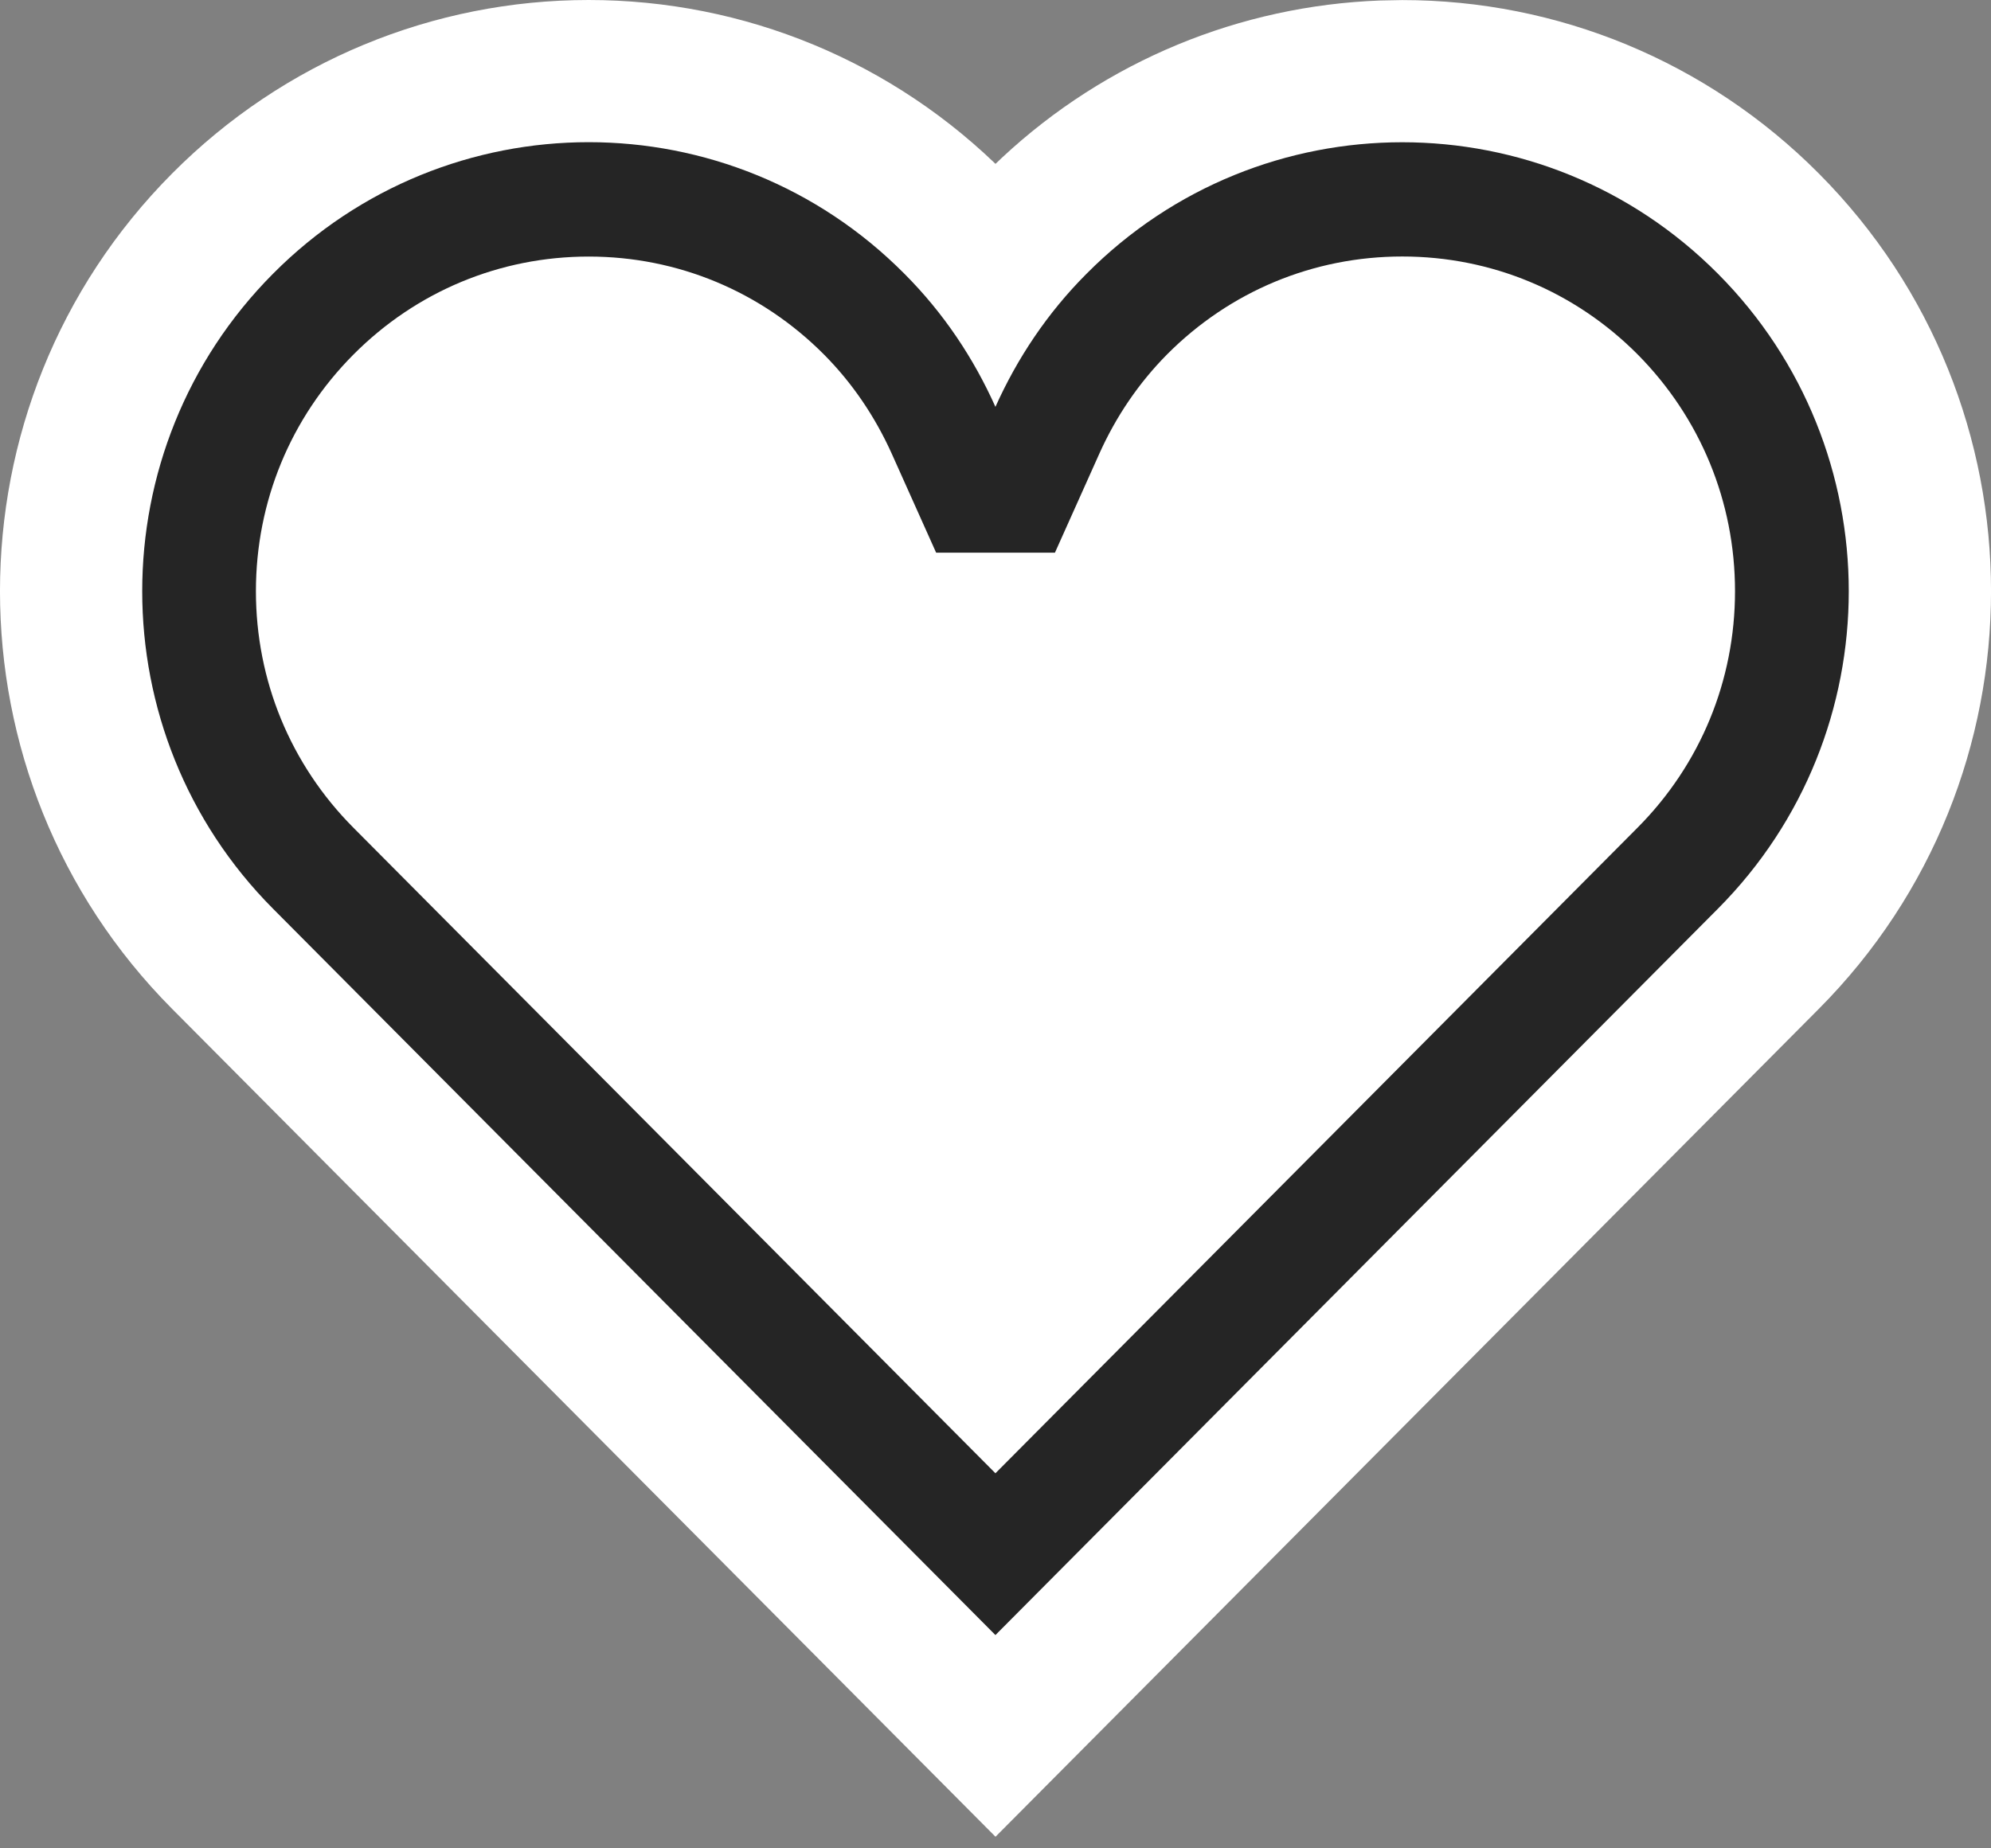
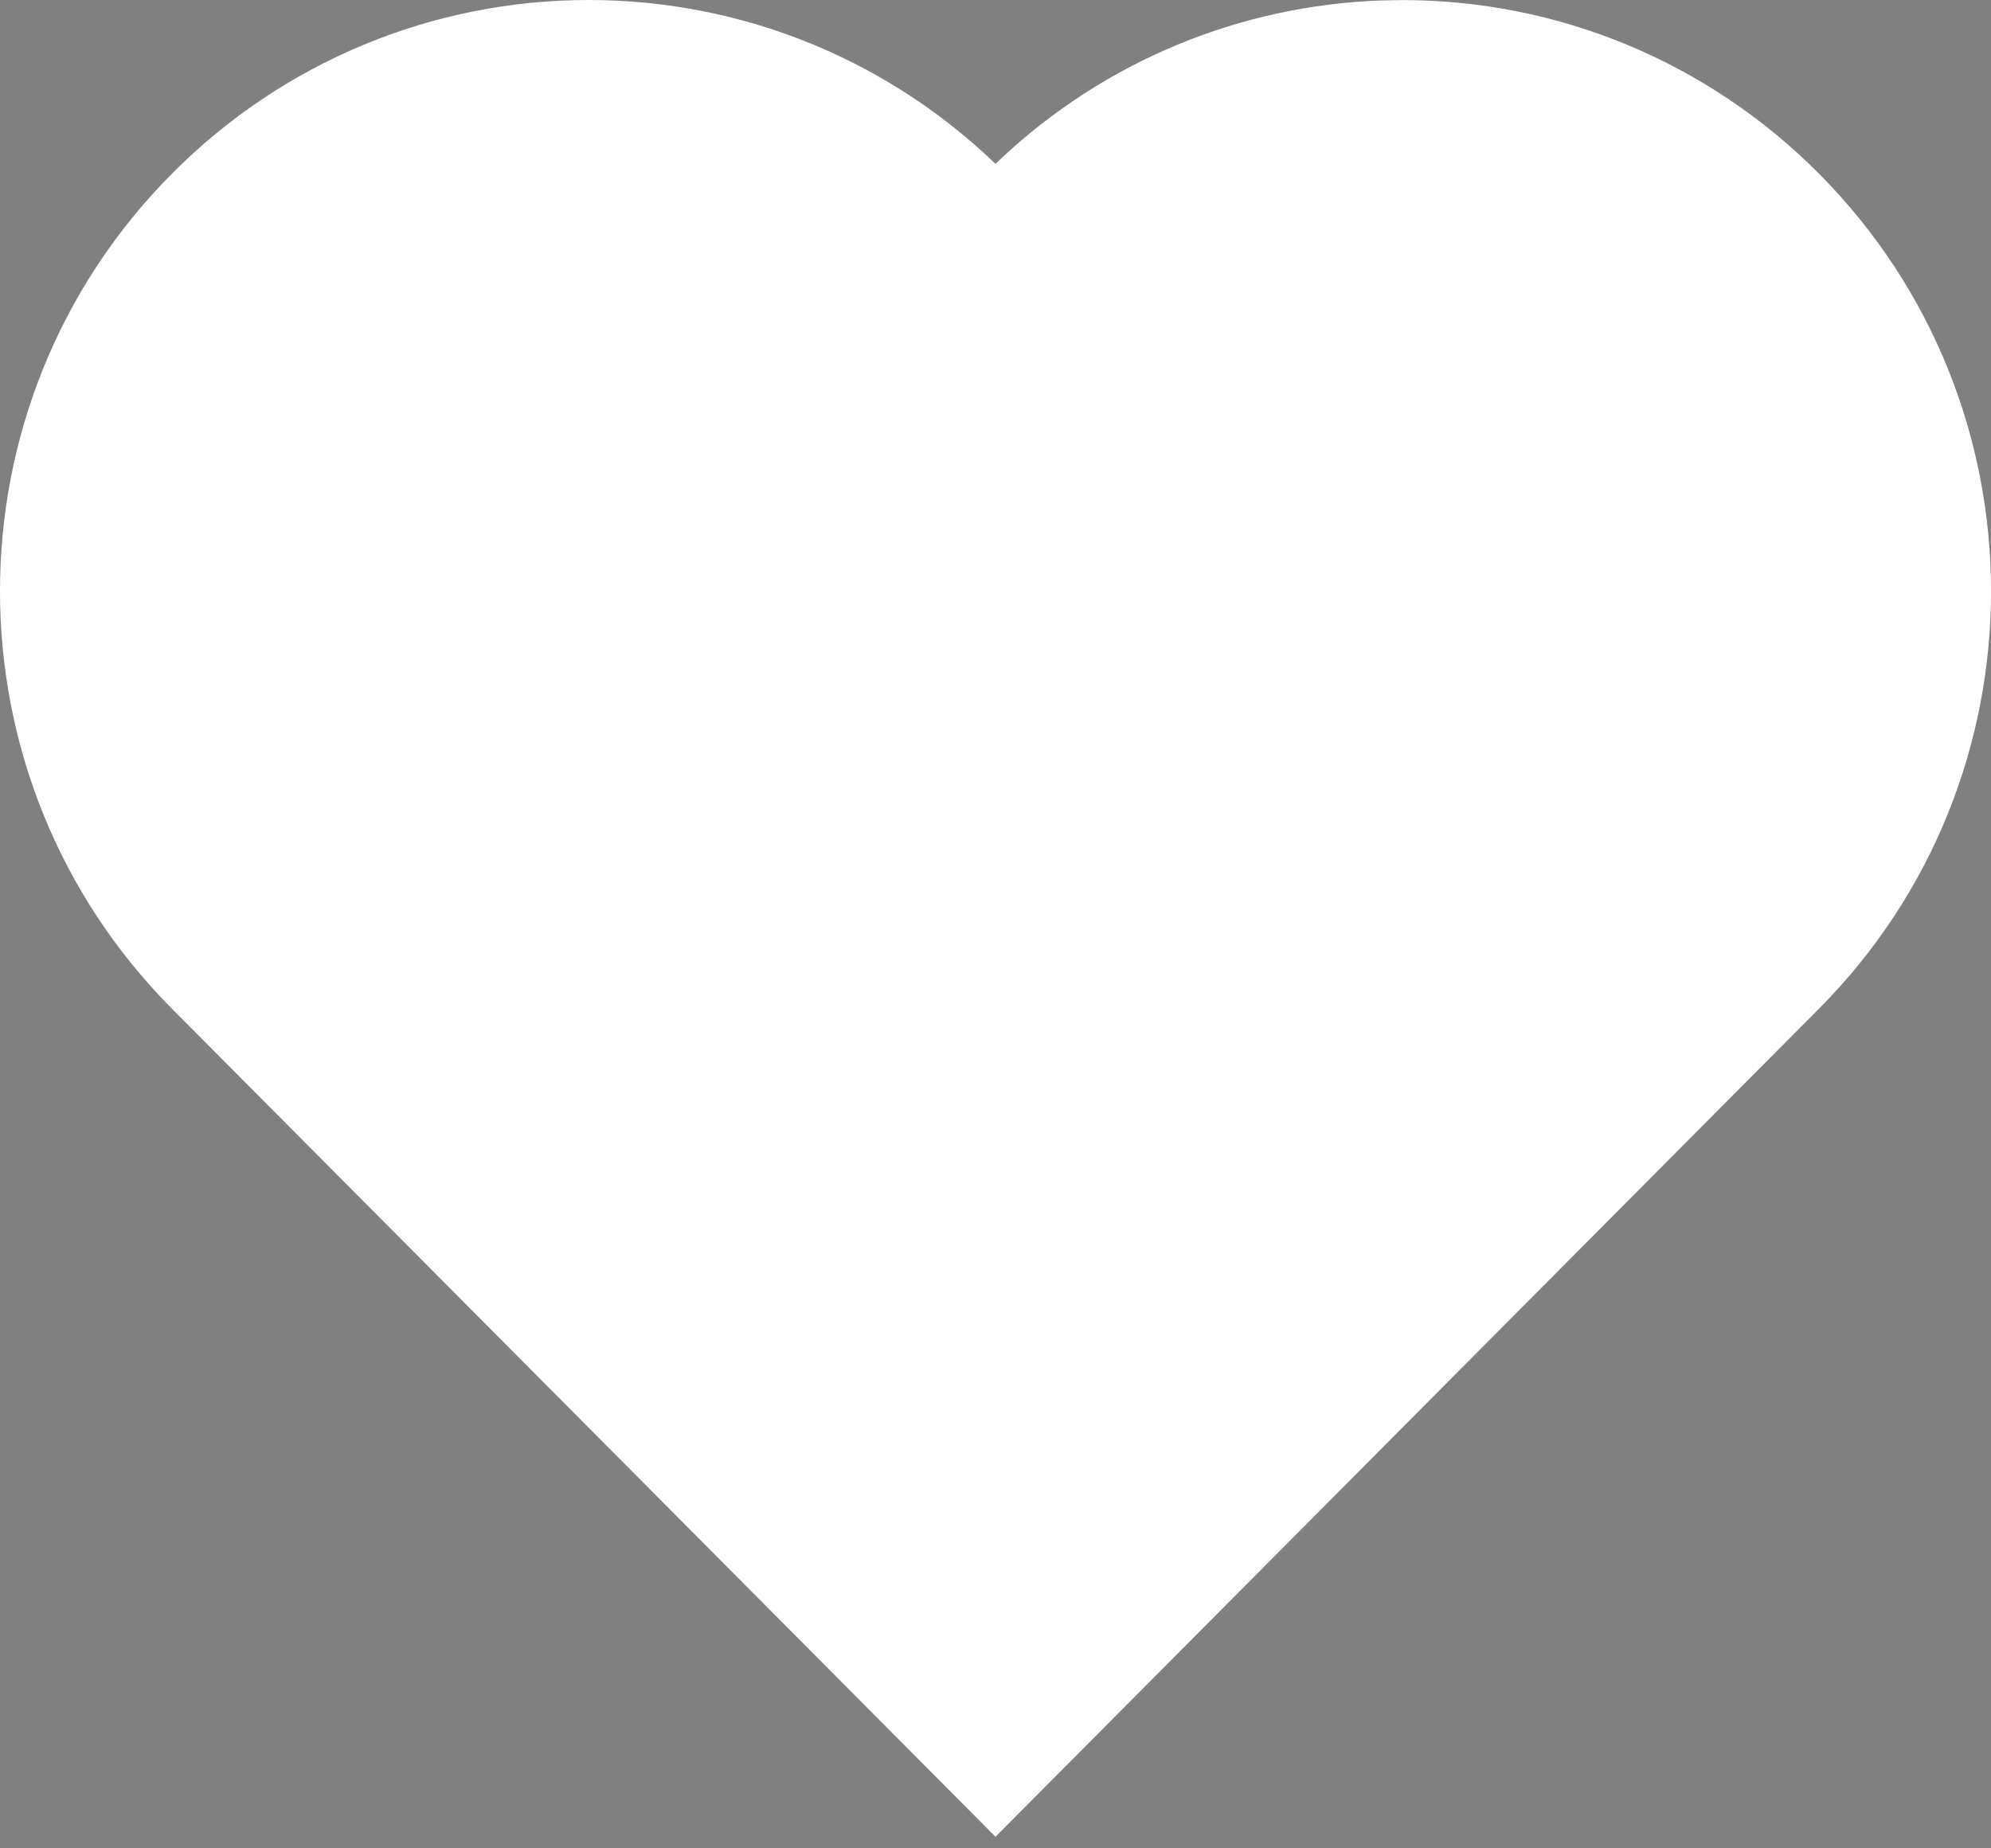
<svg xmlns="http://www.w3.org/2000/svg" width="28px" height="26px" viewBox="0 0 28 26" version="1.1">
  <rect x="0" y="0" width="28" height="26" fill="#808080" stroke="none" />
  <title>Fav</title>
  <desc>Created with Sketch.</desc>
  <g id="Symbols" stroke="none" stroke-width="1" fill="none" fill-rule="evenodd">
    <g id="Fav">
      <path d="M8.279,1.77635684e-15 C6.097,1.77635684e-15 3.992,0.859 2.42,2.441 C-0.807,5.687 -0.807,10.946 2.421,14.192 L14,25.837 L25.578,14.192 C28.808,10.946 28.808,5.686 25.578,2.44 C24.005,0.859 21.902,0.001 19.72,0.001 L19.409,0.007 C17.441,0.081 15.556,0.851 14.089,2.22 L13.999,2.306 L14.136,2.439 C12.567,0.859 10.462,1.77635684e-15 8.279,1.77635684e-15 Z" id="Outline" fill="#FFFFFF" fill-rule="nonzero" />
-       <path d="M24.16,3.851 C22.933,2.617 21.326,2.001 19.72,2.001 C18.113,2.001 16.505,2.617 15.28,3.851 C14.725,4.407 14.304,5.044 13.999,5.723 C13.695,5.044 13.274,4.407 12.719,3.851 C11.494,2.617 9.886,2 8.279,2 C6.673,2 5.064,2.617 3.839,3.851 C1.387,6.317 1.387,10.316 3.839,12.782 L13.999,23 L24.16,12.782 C26.613,10.316 26.613,6.317 24.16,3.851 Z M23.029,11.643 L13.999,20.724 L4.97,11.643 C4.086,10.754 3.599,9.573 3.599,8.316 C3.599,7.058 4.086,5.877 4.97,4.988 C5.854,4.099 7.029,3.609 8.279,3.609 C9.53,3.609 10.705,4.099 11.589,4.988 C11.983,5.385 12.303,5.854 12.541,6.382 L13.165,7.774 L14.836,7.774 L15.46,6.382 C15.697,5.854 16.017,5.385 16.412,4.986 C17.296,4.097 18.47,3.608 19.721,3.608 C20.972,3.608 22.147,4.097 23.031,4.986 C23.913,5.877 24.4,7.058 24.4,8.316 C24.4,9.573 23.913,10.754 23.029,11.643 Z" id="Center" fill="#252525" />
    </g>
  </g>
</svg>